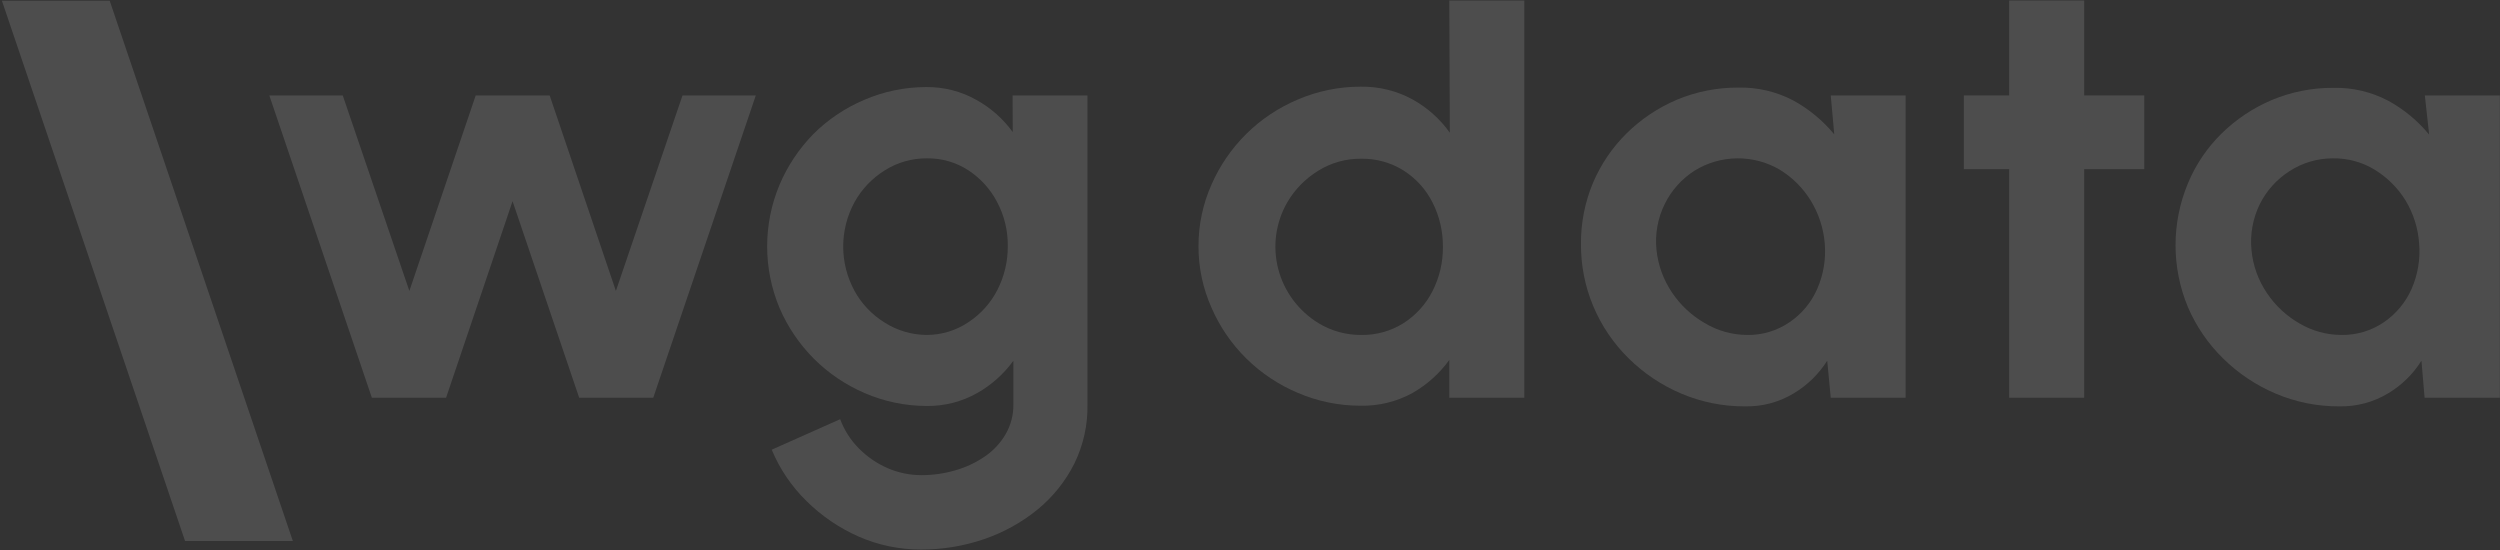
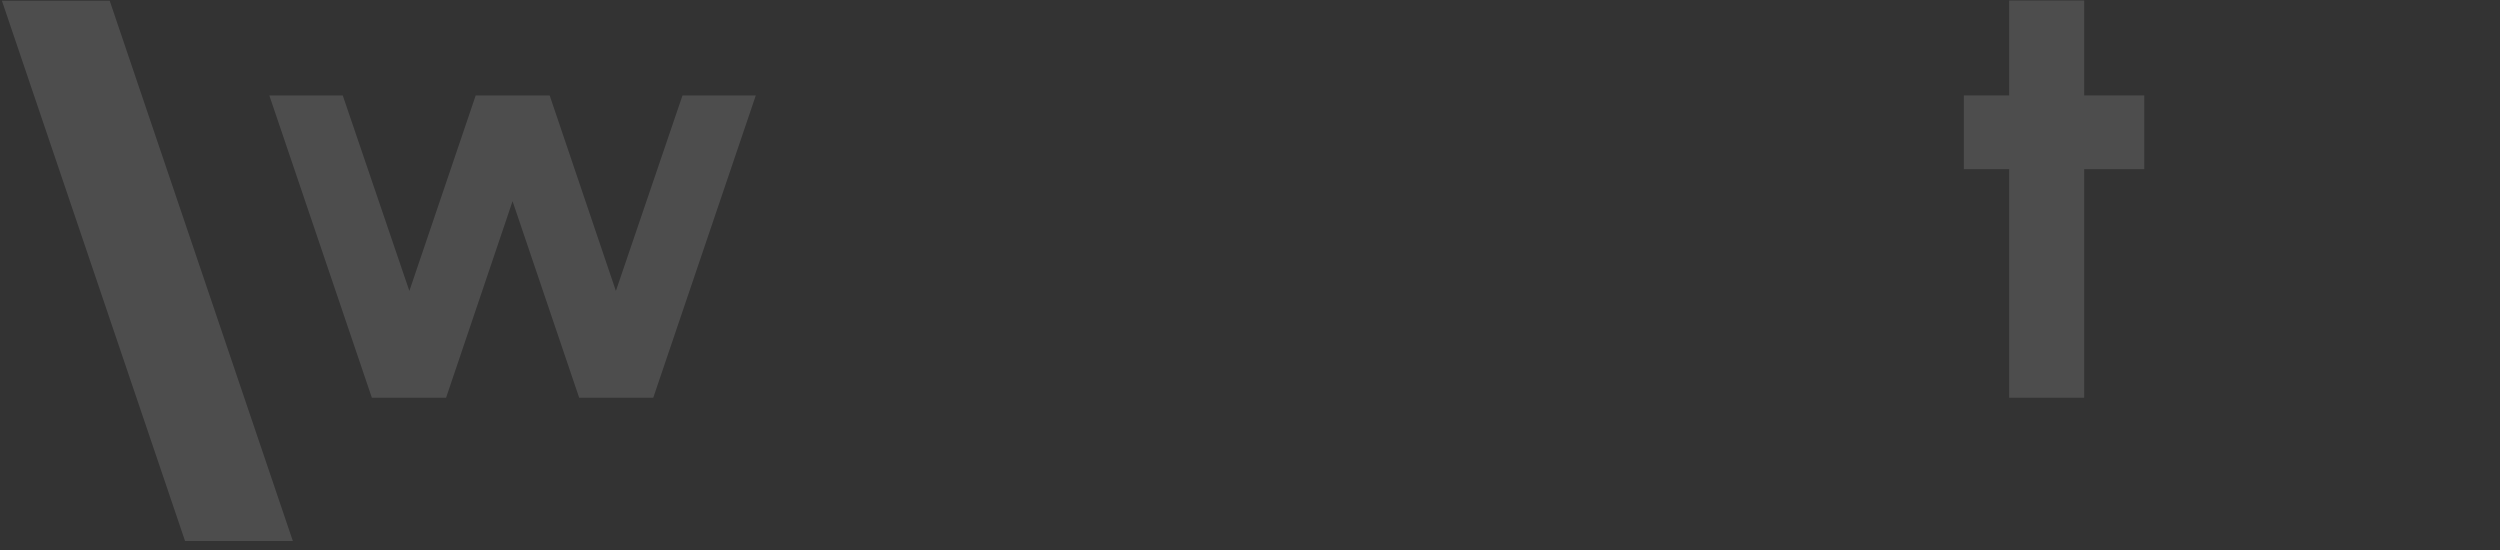
<svg xmlns="http://www.w3.org/2000/svg" width="1199" height="264" viewBox="0 0 1199 264" fill="none">
  <rect x="0" y="0" width="1199" height="264" fill="#333333" stroke="none" />
  <path d="M213.935 190.751H178.349L129.169 45.771H164.378L196.33 139.545L228.157 45.771H263.617L295.38 139.545L327.332 45.771H362.479L313.298 190.751H277.776L245.824 96.483L213.935 190.751Z" fill="white" fill-opacity="0.13" />
-   <path d="M485.65 45.771H521.548V193.836C521.752 203.668 519.606 213.411 515.283 222.276C511.024 230.772 505.006 238.296 497.616 244.363C490.001 250.558 481.324 255.364 471.992 258.552C462.246 261.901 451.991 263.591 441.669 263.549C431.42 263.573 421.28 261.471 411.91 257.38C402.567 253.266 394.072 247.494 386.85 240.353C379.648 233.316 373.959 224.923 370.122 215.675L402.951 201.054C404.889 206.298 407.944 211.073 411.91 215.058C415.826 219.043 420.484 222.248 425.631 224.497C430.742 226.723 436.268 227.878 441.857 227.891C447.415 227.899 452.945 227.11 458.271 225.546C463.355 224.089 468.16 221.817 472.493 218.822C476.561 216.012 479.943 212.345 482.392 208.087C484.864 203.737 486.118 198.819 486.026 193.836V172.983C481.433 179.347 475.49 184.652 468.609 188.53C461.272 192.67 452.944 194.8 444.488 194.699C434.242 194.691 424.109 192.59 414.729 188.53C405.613 184.62 397.341 179.029 390.358 172.058C383.368 165.044 377.778 156.798 373.881 147.751C365.948 128.803 365.948 107.534 373.881 88.586C377.69 79.617 383.148 71.418 389.983 64.402C396.966 57.404 405.265 51.81 414.416 47.93C423.796 43.87 433.929 41.77 444.175 41.761C452.63 41.66 460.959 43.79 468.295 47.93C475.185 51.743 481.133 57.01 485.712 63.354L485.65 45.771ZM444.551 160.644C451.692 160.62 458.659 158.47 464.536 154.475C470.393 150.604 475.14 145.314 478.32 139.113C481.679 132.576 483.397 125.341 483.332 118.014C483.432 110.65 481.667 103.377 478.194 96.853C475.015 90.758 470.315 85.557 464.536 81.738C458.626 77.853 451.656 75.831 444.551 75.939C437.403 75.88 430.393 77.874 424.378 81.677C418.29 85.45 413.286 90.696 409.843 96.915C406.267 103.468 404.396 110.791 404.396 118.23C404.396 125.669 406.267 132.992 409.843 139.545C413.268 145.777 418.276 151.028 424.378 154.784C430.399 158.588 437.397 160.621 444.551 160.644V160.644Z" fill="white" fill-opacity="0.13" />
-   <path d="M695.09 0.241H731.051V190.751H695.09V172.613C690.448 179.045 684.468 184.429 677.548 188.407C669.905 192.634 661.251 194.764 652.487 194.576C642.139 194.58 631.901 192.479 622.415 188.407C603.817 180.559 589.007 165.953 581.066 147.627C576.907 138.315 574.773 128.249 574.801 118.076C574.774 107.883 576.908 97.797 581.066 88.463C585.025 79.422 590.678 71.196 597.731 64.217C604.811 57.219 613.191 51.627 622.415 47.745C631.901 43.673 642.139 41.572 652.487 41.576C661.247 41.417 669.894 43.546 677.548 47.745C684.611 51.676 690.691 57.114 695.34 63.662L695.09 0.241ZM652.863 160.645C660.05 160.764 667.112 158.789 673.162 154.969C679.08 151.176 683.861 145.893 687.008 139.669C690.375 133.09 692.093 125.813 692.02 118.446C692.102 111.019 690.383 103.68 687.008 97.038C683.856 90.798 679.051 85.511 673.099 81.738C667.056 77.961 660.021 76.01 652.863 76.124C645.573 76.028 638.412 78.021 632.251 81.862C626.075 85.645 620.951 90.882 617.341 97.1C611.786 106.788 610.243 118.213 613.033 128.994C615.822 139.774 622.729 149.079 632.314 154.969C638.482 158.735 645.607 160.702 652.863 160.645Z" fill="white" fill-opacity="0.13" />
-   <path d="M878.028 45.771H913.927V190.751H878.028L876.337 172.983C872.285 179.41 866.746 184.8 860.173 188.715C853.165 192.928 845.075 195.069 836.867 194.884C826.331 194.94 815.899 192.839 806.231 188.715C796.876 184.732 788.372 179.037 781.171 171.934C773.83 164.733 768.021 156.163 764.084 146.724C760.147 137.286 758.16 127.169 758.241 116.965C758.158 106.982 760.096 97.083 763.942 87.846C767.709 78.898 773.222 70.766 780.168 63.909C787.102 57.088 795.287 51.624 804.289 47.807C813.604 43.93 823.622 41.958 833.734 42.008C842.897 41.811 851.958 43.935 860.048 48.177C867.599 52.322 874.276 57.85 879.72 64.464L878.028 45.771ZM837.932 160.645C845.231 160.766 852.382 158.607 858.356 154.475C864.168 150.513 868.728 145.018 871.513 138.62C874.56 131.711 875.809 124.162 875.146 116.657C874.541 109.385 872.224 102.351 868.38 96.113C864.705 90.153 859.663 85.124 853.657 81.43C847.456 77.762 840.342 75.86 833.109 75.936C825.875 76.012 818.804 78.064 812.684 81.862C806.571 85.779 801.655 91.26 798.462 97.717C795.047 104.584 793.657 112.258 794.453 119.865C795.209 127.14 797.746 134.126 801.845 140.224C805.85 146.239 811.21 151.264 817.508 154.907C823.653 158.627 830.719 160.612 837.932 160.645V160.645Z" fill="white" fill-opacity="0.13" />
  <path d="M1028.39 81.121H999.57V190.751H963.609V81.121H941.869V45.771H963.609V0.241H999.57V45.771H1028.39V81.121Z" fill="white" fill-opacity="0.13" />
-   <path d="M1162.96 45.771H1198.92V190.751H1162.84L1161.33 172.983C1157.32 179.422 1151.8 184.817 1145.23 188.715C1138.22 192.912 1130.13 195.052 1121.93 194.885C1111.39 194.94 1100.96 192.839 1091.29 188.715C1081.94 184.732 1073.43 179.038 1066.23 171.935C1059.02 164.871 1053.27 156.488 1049.32 147.257C1041.42 128.259 1041.42 106.968 1049.32 87.969C1053.03 79.01 1058.52 70.871 1065.48 64.032C1072.44 57.211 1080.64 51.747 1089.66 47.93C1098.98 44.047 1108.99 42.074 1119.11 42.131C1128.25 41.934 1137.29 44.059 1145.36 48.3C1152.92 52.429 1159.6 57.96 1165.03 64.588L1162.96 45.771ZM1122.93 160.645C1130.25 160.758 1137.41 158.6 1143.42 154.475C1149.2 150.487 1153.76 144.999 1156.57 138.62C1159.62 131.711 1160.87 124.162 1160.21 116.657C1159.7 109.4 1157.47 102.362 1153.69 96.113C1150.02 90.153 1144.97 85.124 1138.97 81.43C1132.94 77.729 1125.96 75.822 1118.86 75.939C1111.44 75.923 1104.18 78.07 1097.99 82.109C1091.88 86.026 1086.97 91.507 1083.77 97.964C1080.41 104.847 1079.04 112.512 1079.83 120.112C1080.53 127.389 1083.05 134.382 1087.16 140.471C1091.17 146.503 1096.55 151.531 1102.88 155.154C1108.94 158.731 1115.87 160.628 1122.93 160.645V160.645Z" fill="white" fill-opacity="0.13" />
  <path d="M140.446 259.478L52.61 0.365H0.924L88.76 259.478H140.446Z" fill="white" fill-opacity="0.13" />
</svg>